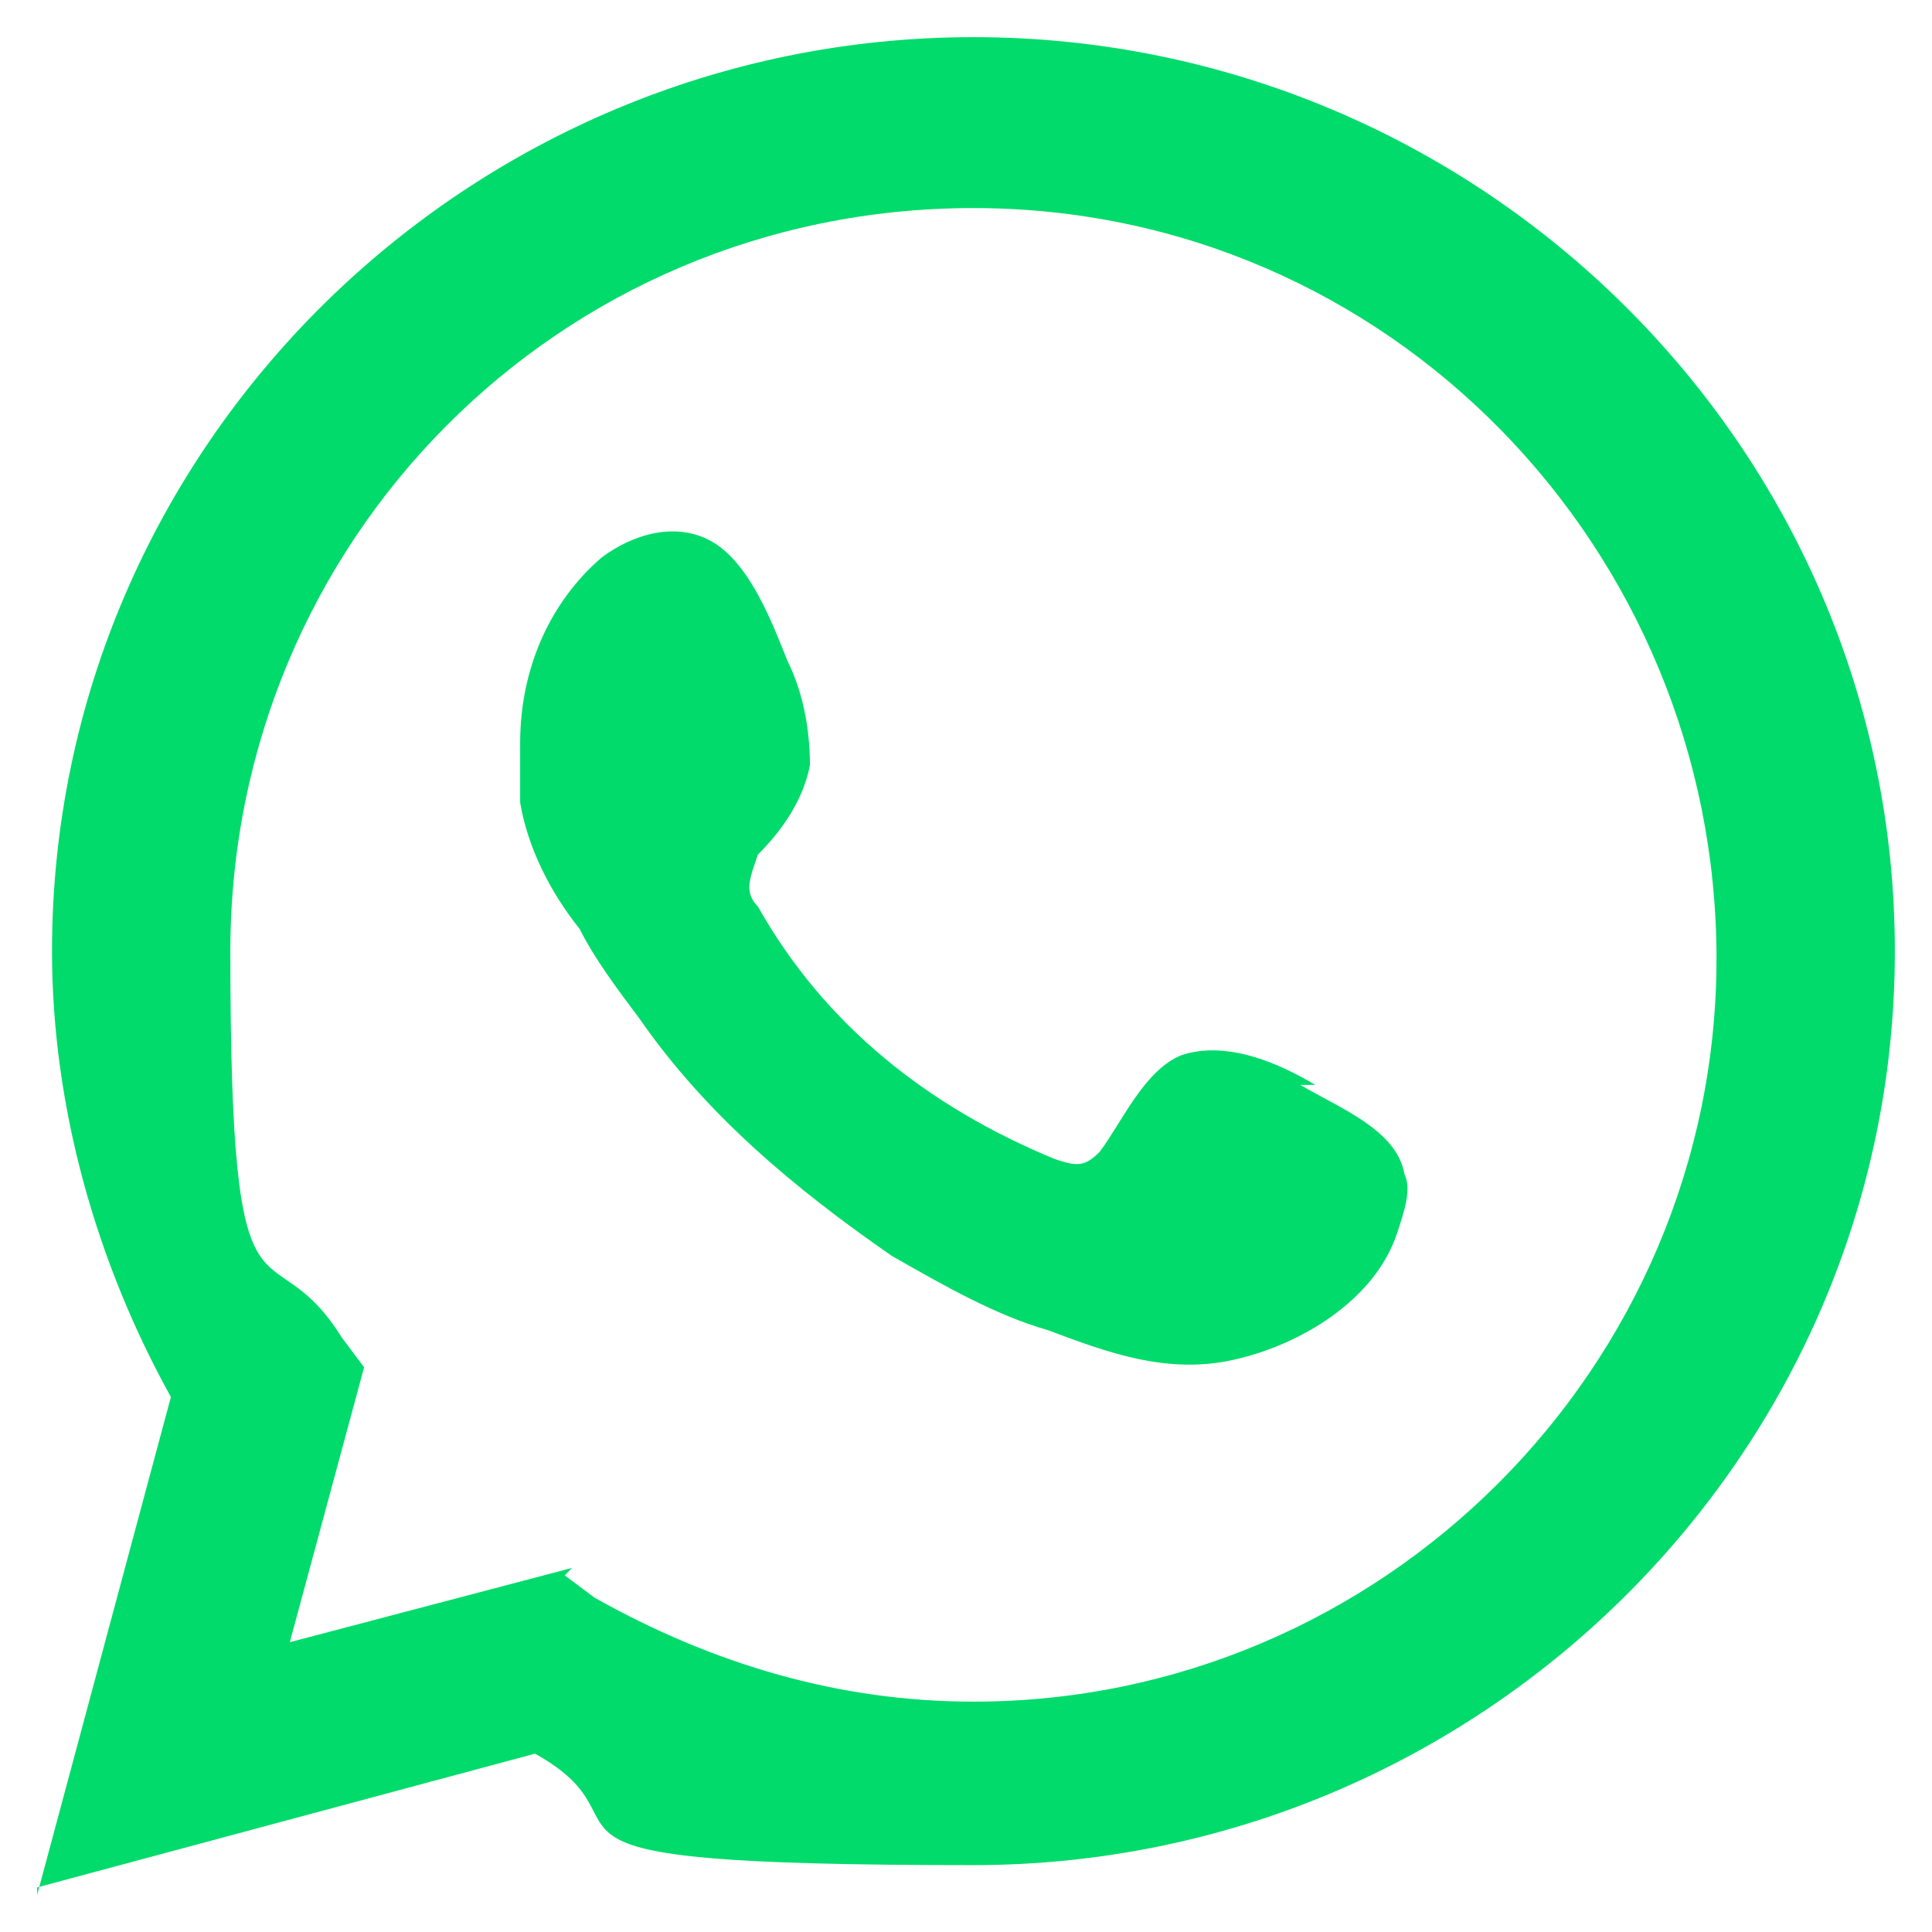
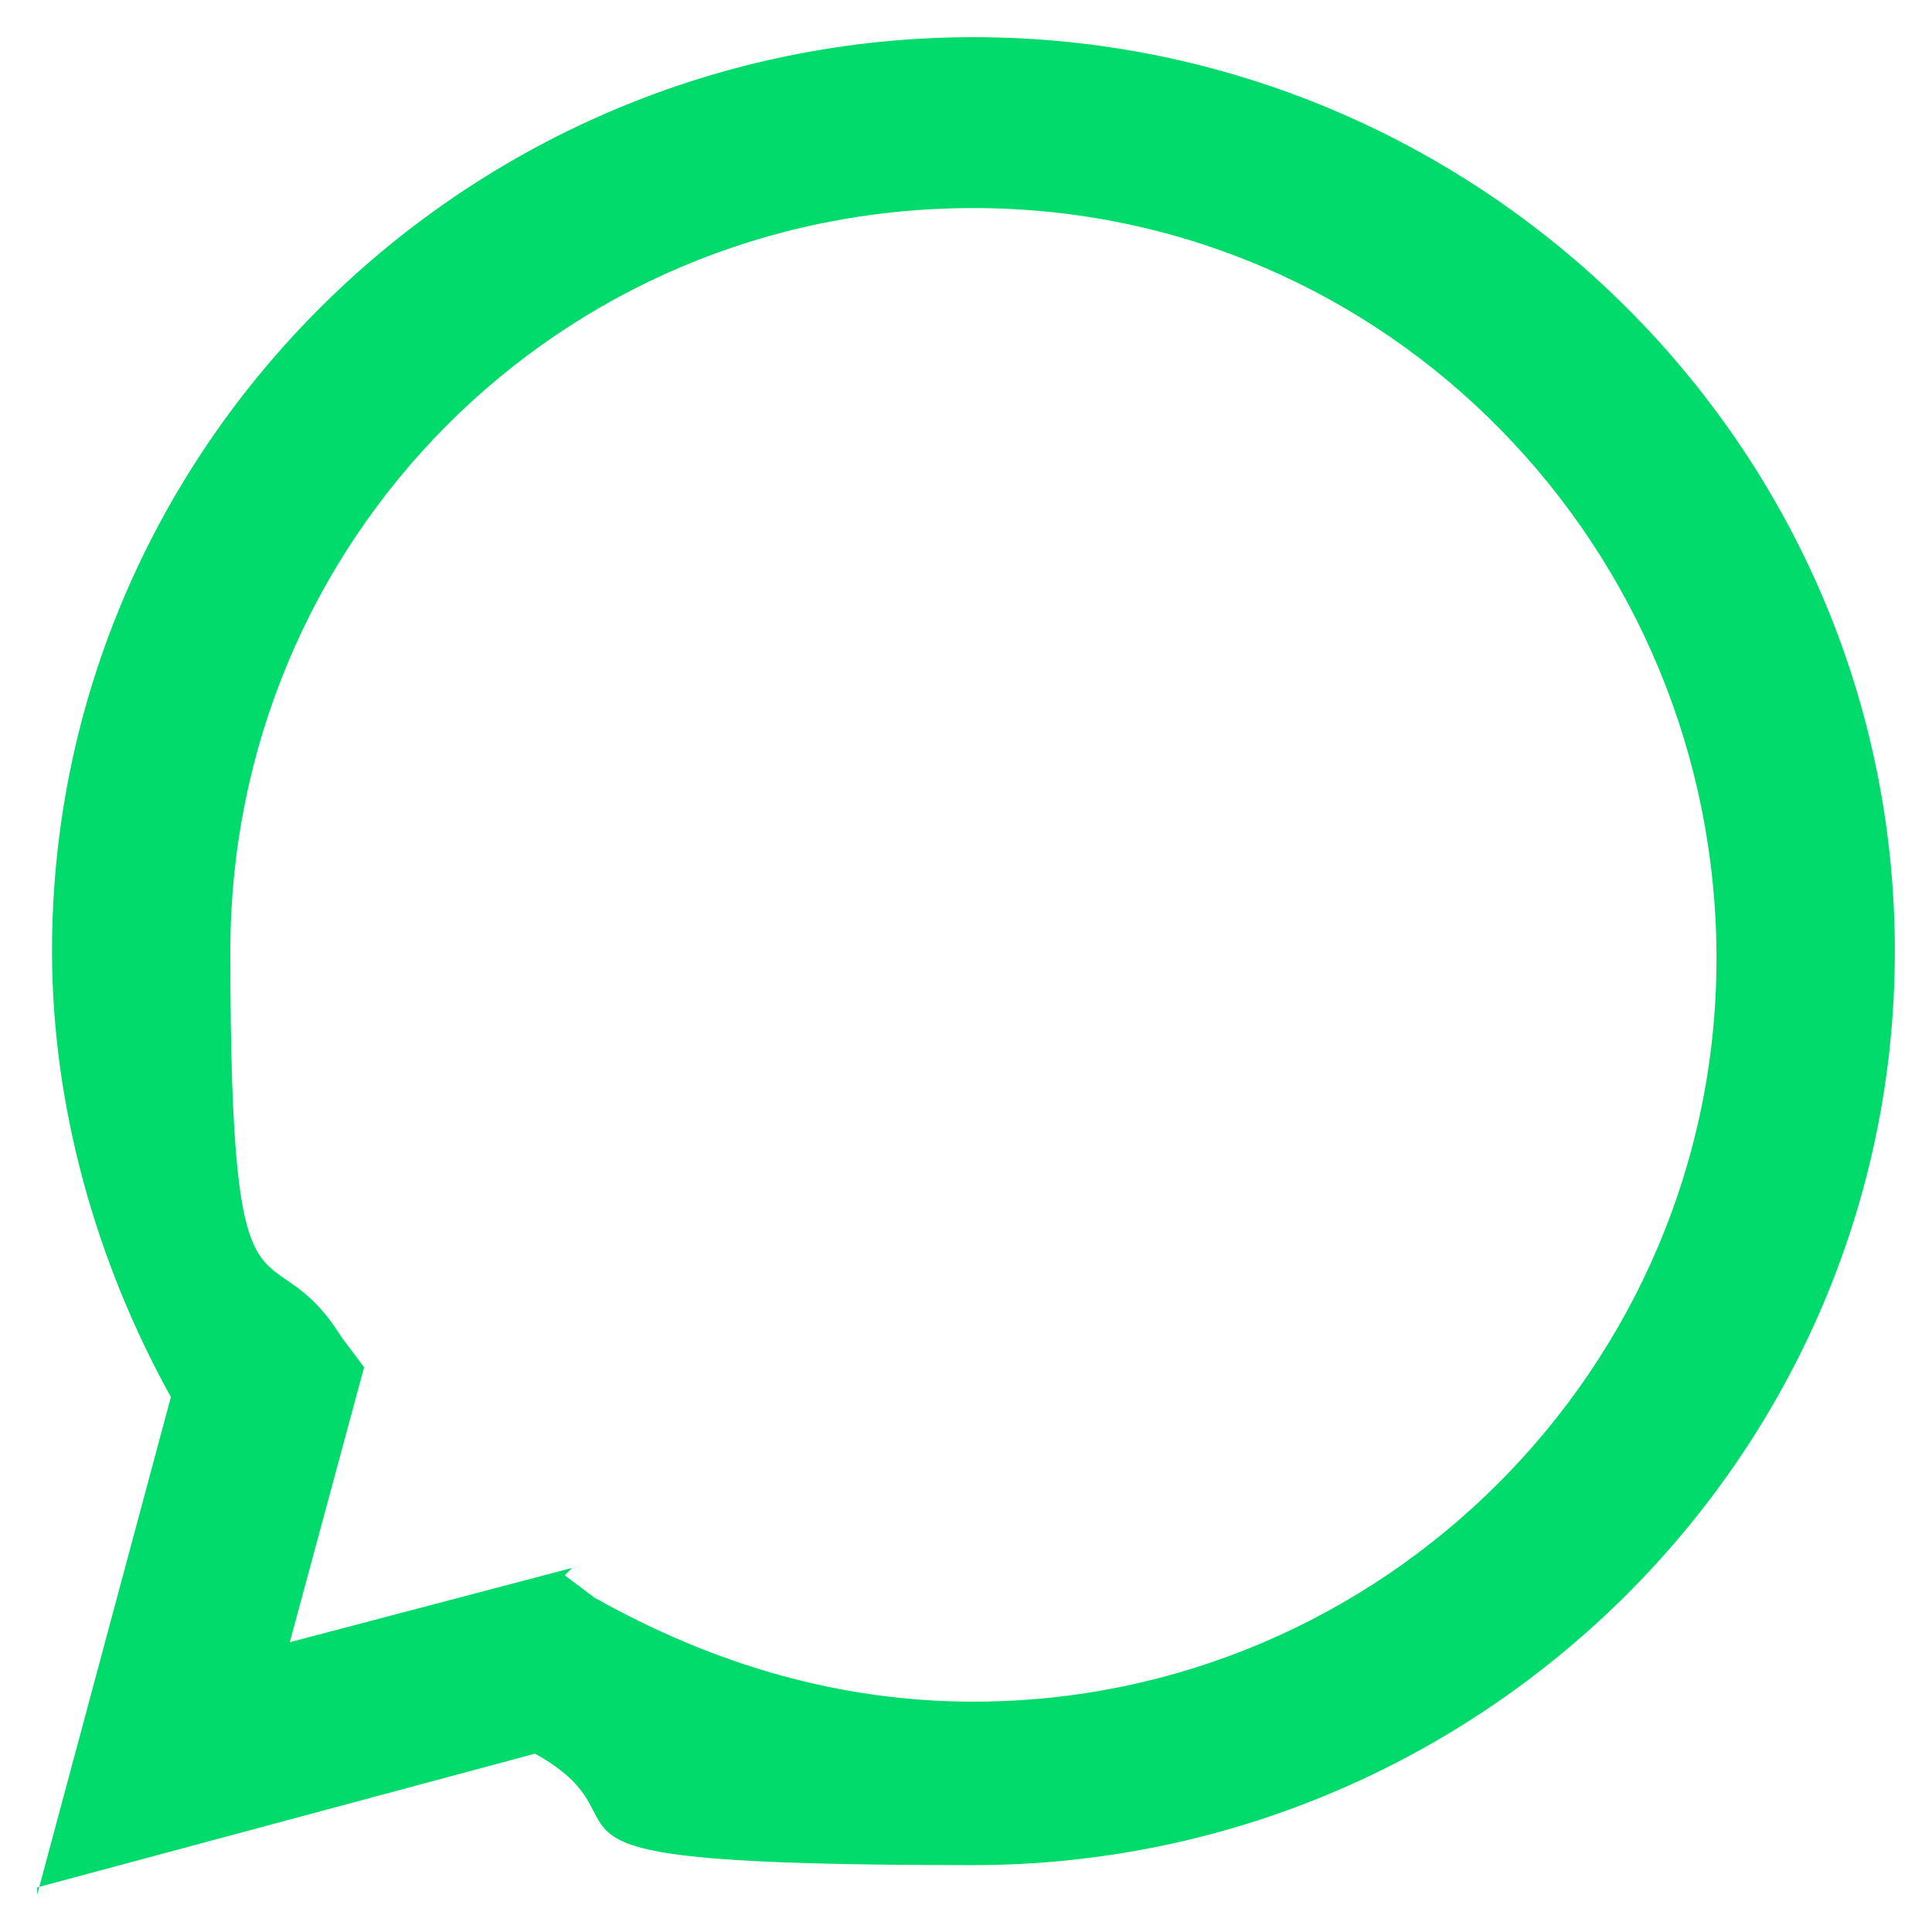
<svg xmlns="http://www.w3.org/2000/svg" id="ELEMENTS" version="1.1" viewBox="0 0 26 26">
  <defs>
    <style>
      .st0 {
        fill-rule: evenodd;
      }

      .st0, .st1 {
        fill: #00db6b;
      }
    </style>
  </defs>
  <path class="st1" d="M.5,25.5l1.8-6.7c-1-1.8-1.6-3.9-1.6-6C.7,6,6.3.5,13.1.5s12.4,5.5,12.4,12.3-5.6,12.3-12.4,12.3-4.1-.5-5.9-1.5l-6.7,1.8ZM7.6,21.2l.4.3c1.6.9,3.3,1.4,5.1,1.4,5.5,0,10-4.5,10-10S18.7,2.8,13.1,2.8,3.1,7.3,3.1,12.8s.5,3.6,1.5,5.2l.3.4-1,3.7,3.8-1Z" />
-   <path class="st0" d="M17.7,14.6c-.5-.3-1.2-.6-1.8-.4-.5.2-.8.9-1.1,1.3-.2.2-.3.2-.6.1-1.7-.7-3.1-1.8-4-3.4-.2-.2-.1-.4,0-.7.3-.3.6-.7.7-1.2,0-.5-.1-1-.3-1.4-.2-.5-.5-1.3-1-1.6-.5-.3-1.1-.1-1.5.2-.7.6-1.1,1.5-1.1,2.5,0,.3,0,.5,0,.8.1.6.4,1.2.8,1.7.2.4.5.8.8,1.2.9,1.3,2.1,2.3,3.4,3.2.7.4,1.4.8,2.1,1,.8.3,1.6.6,2.5.4.9-.2,1.9-.8,2.2-1.7.1-.3.2-.6.1-.8-.1-.6-.9-.9-1.4-1.2Z" />
</svg>